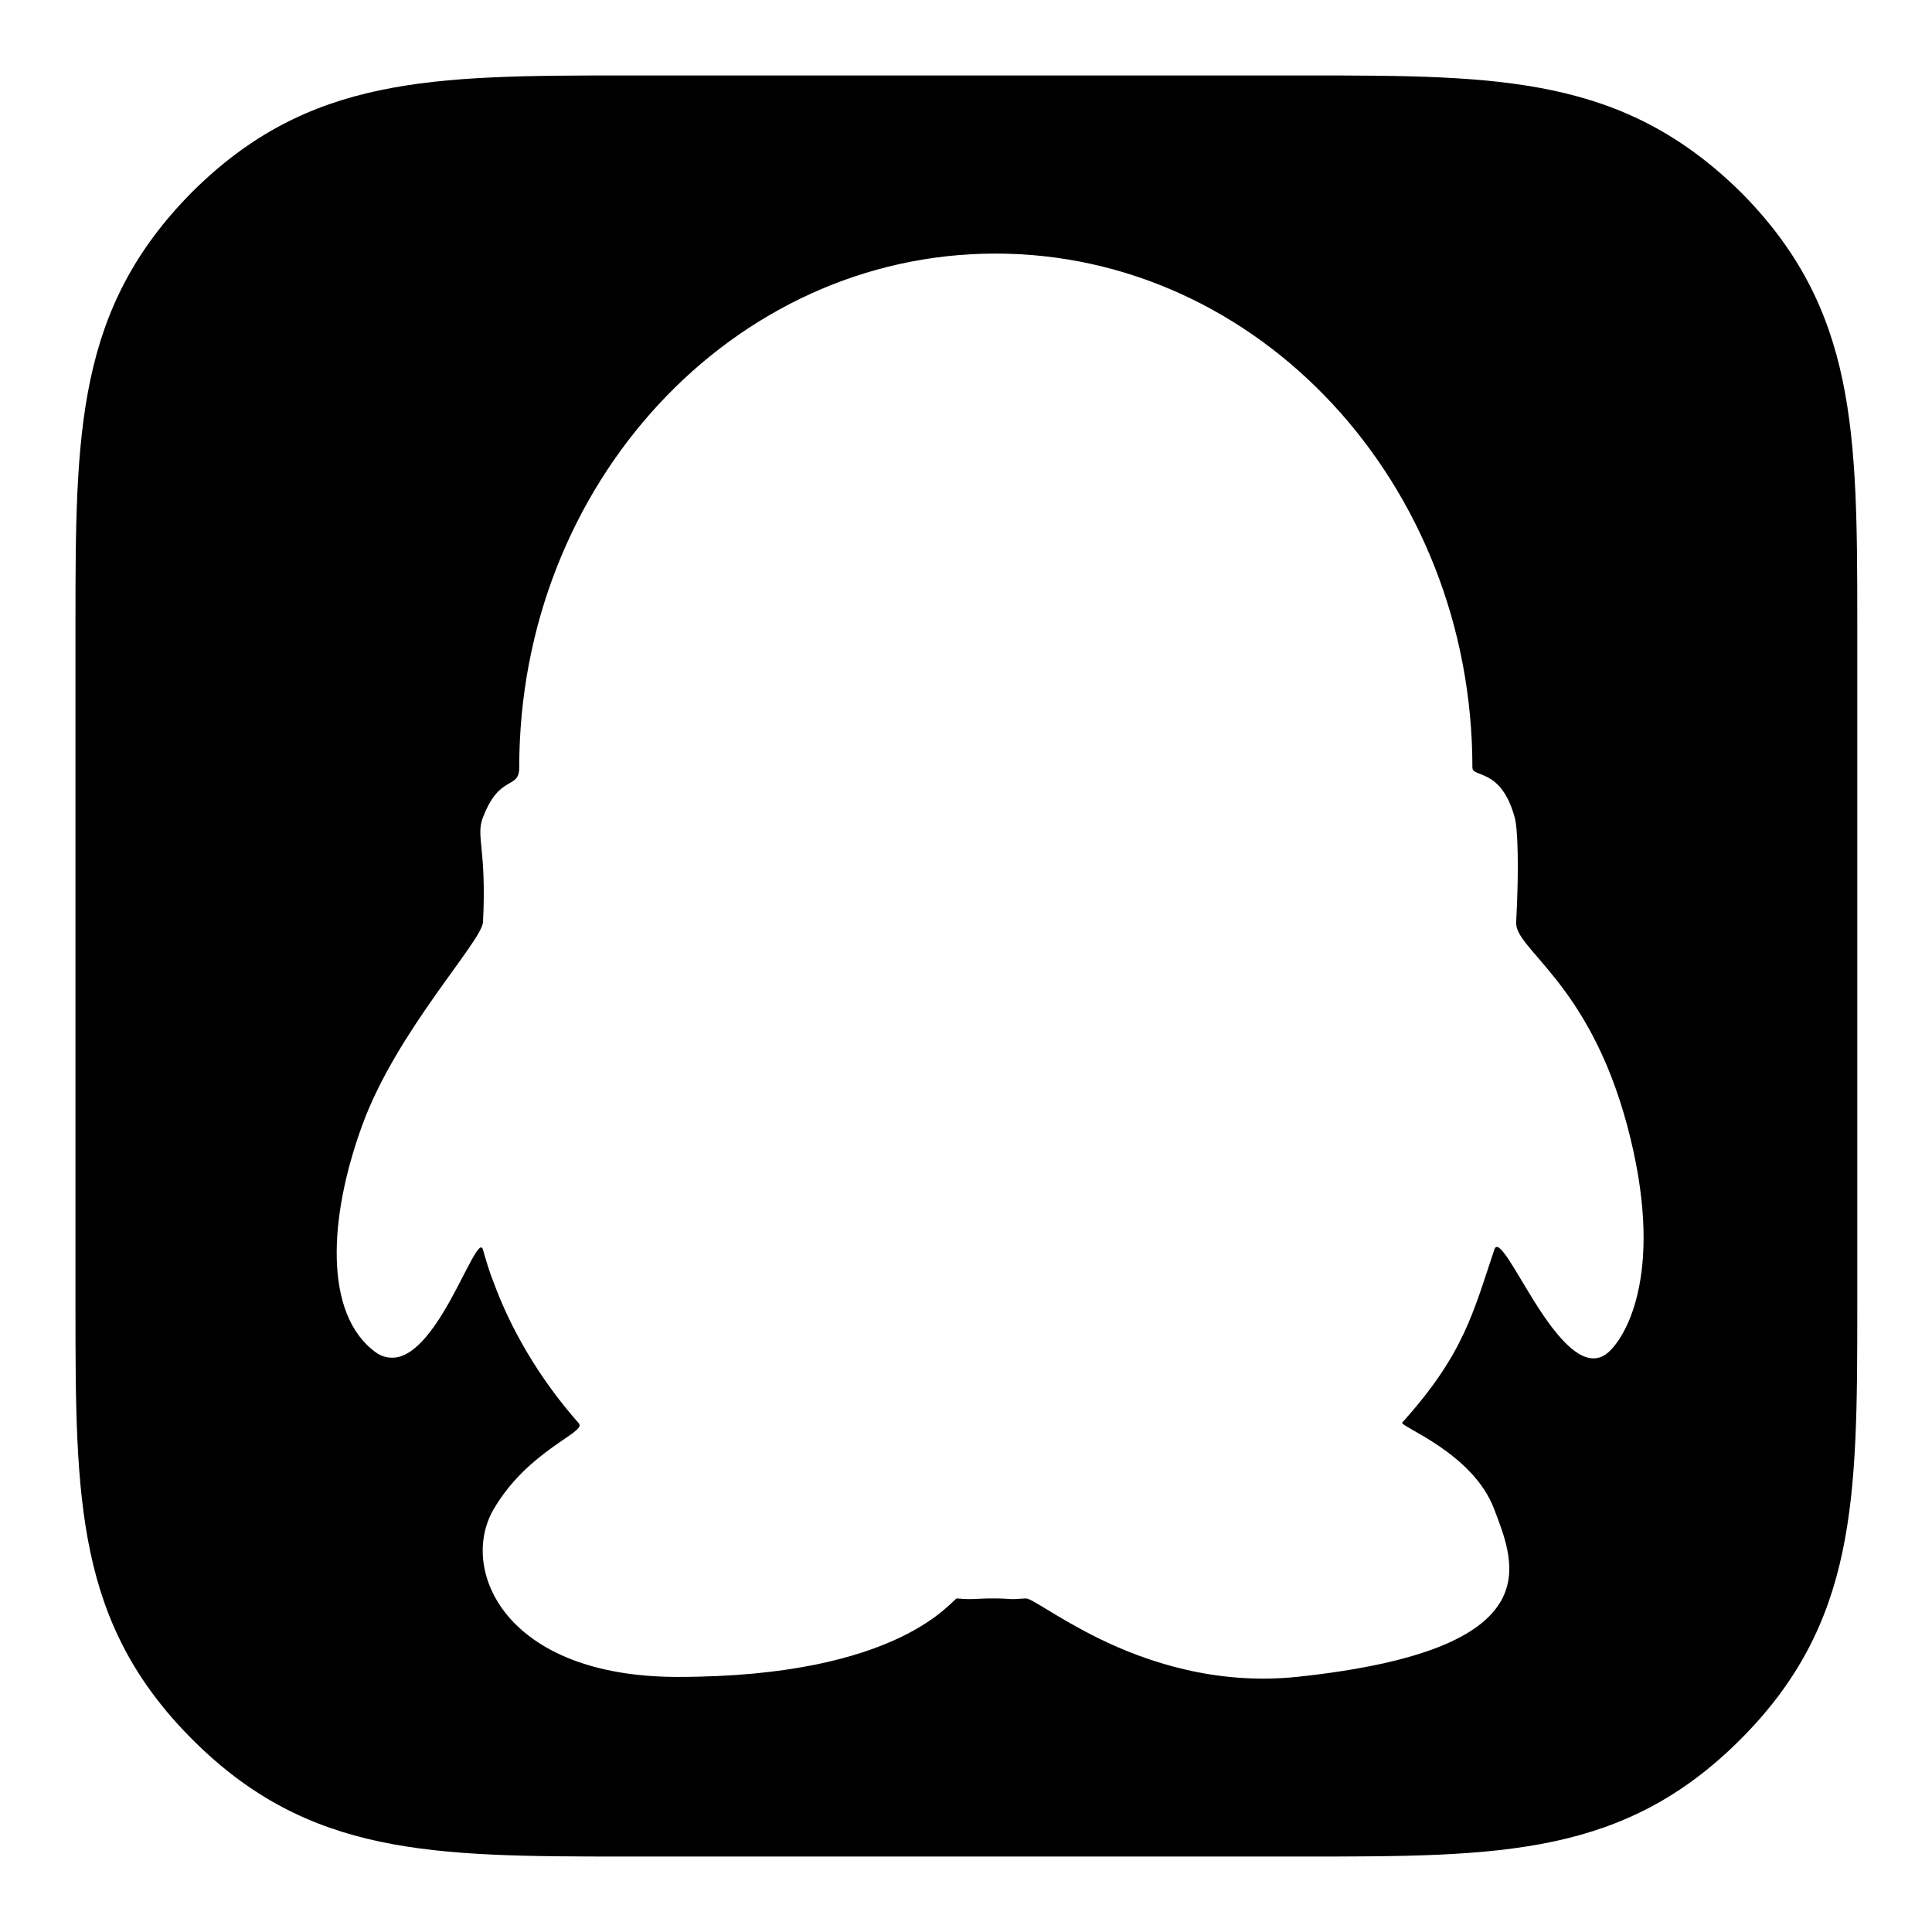
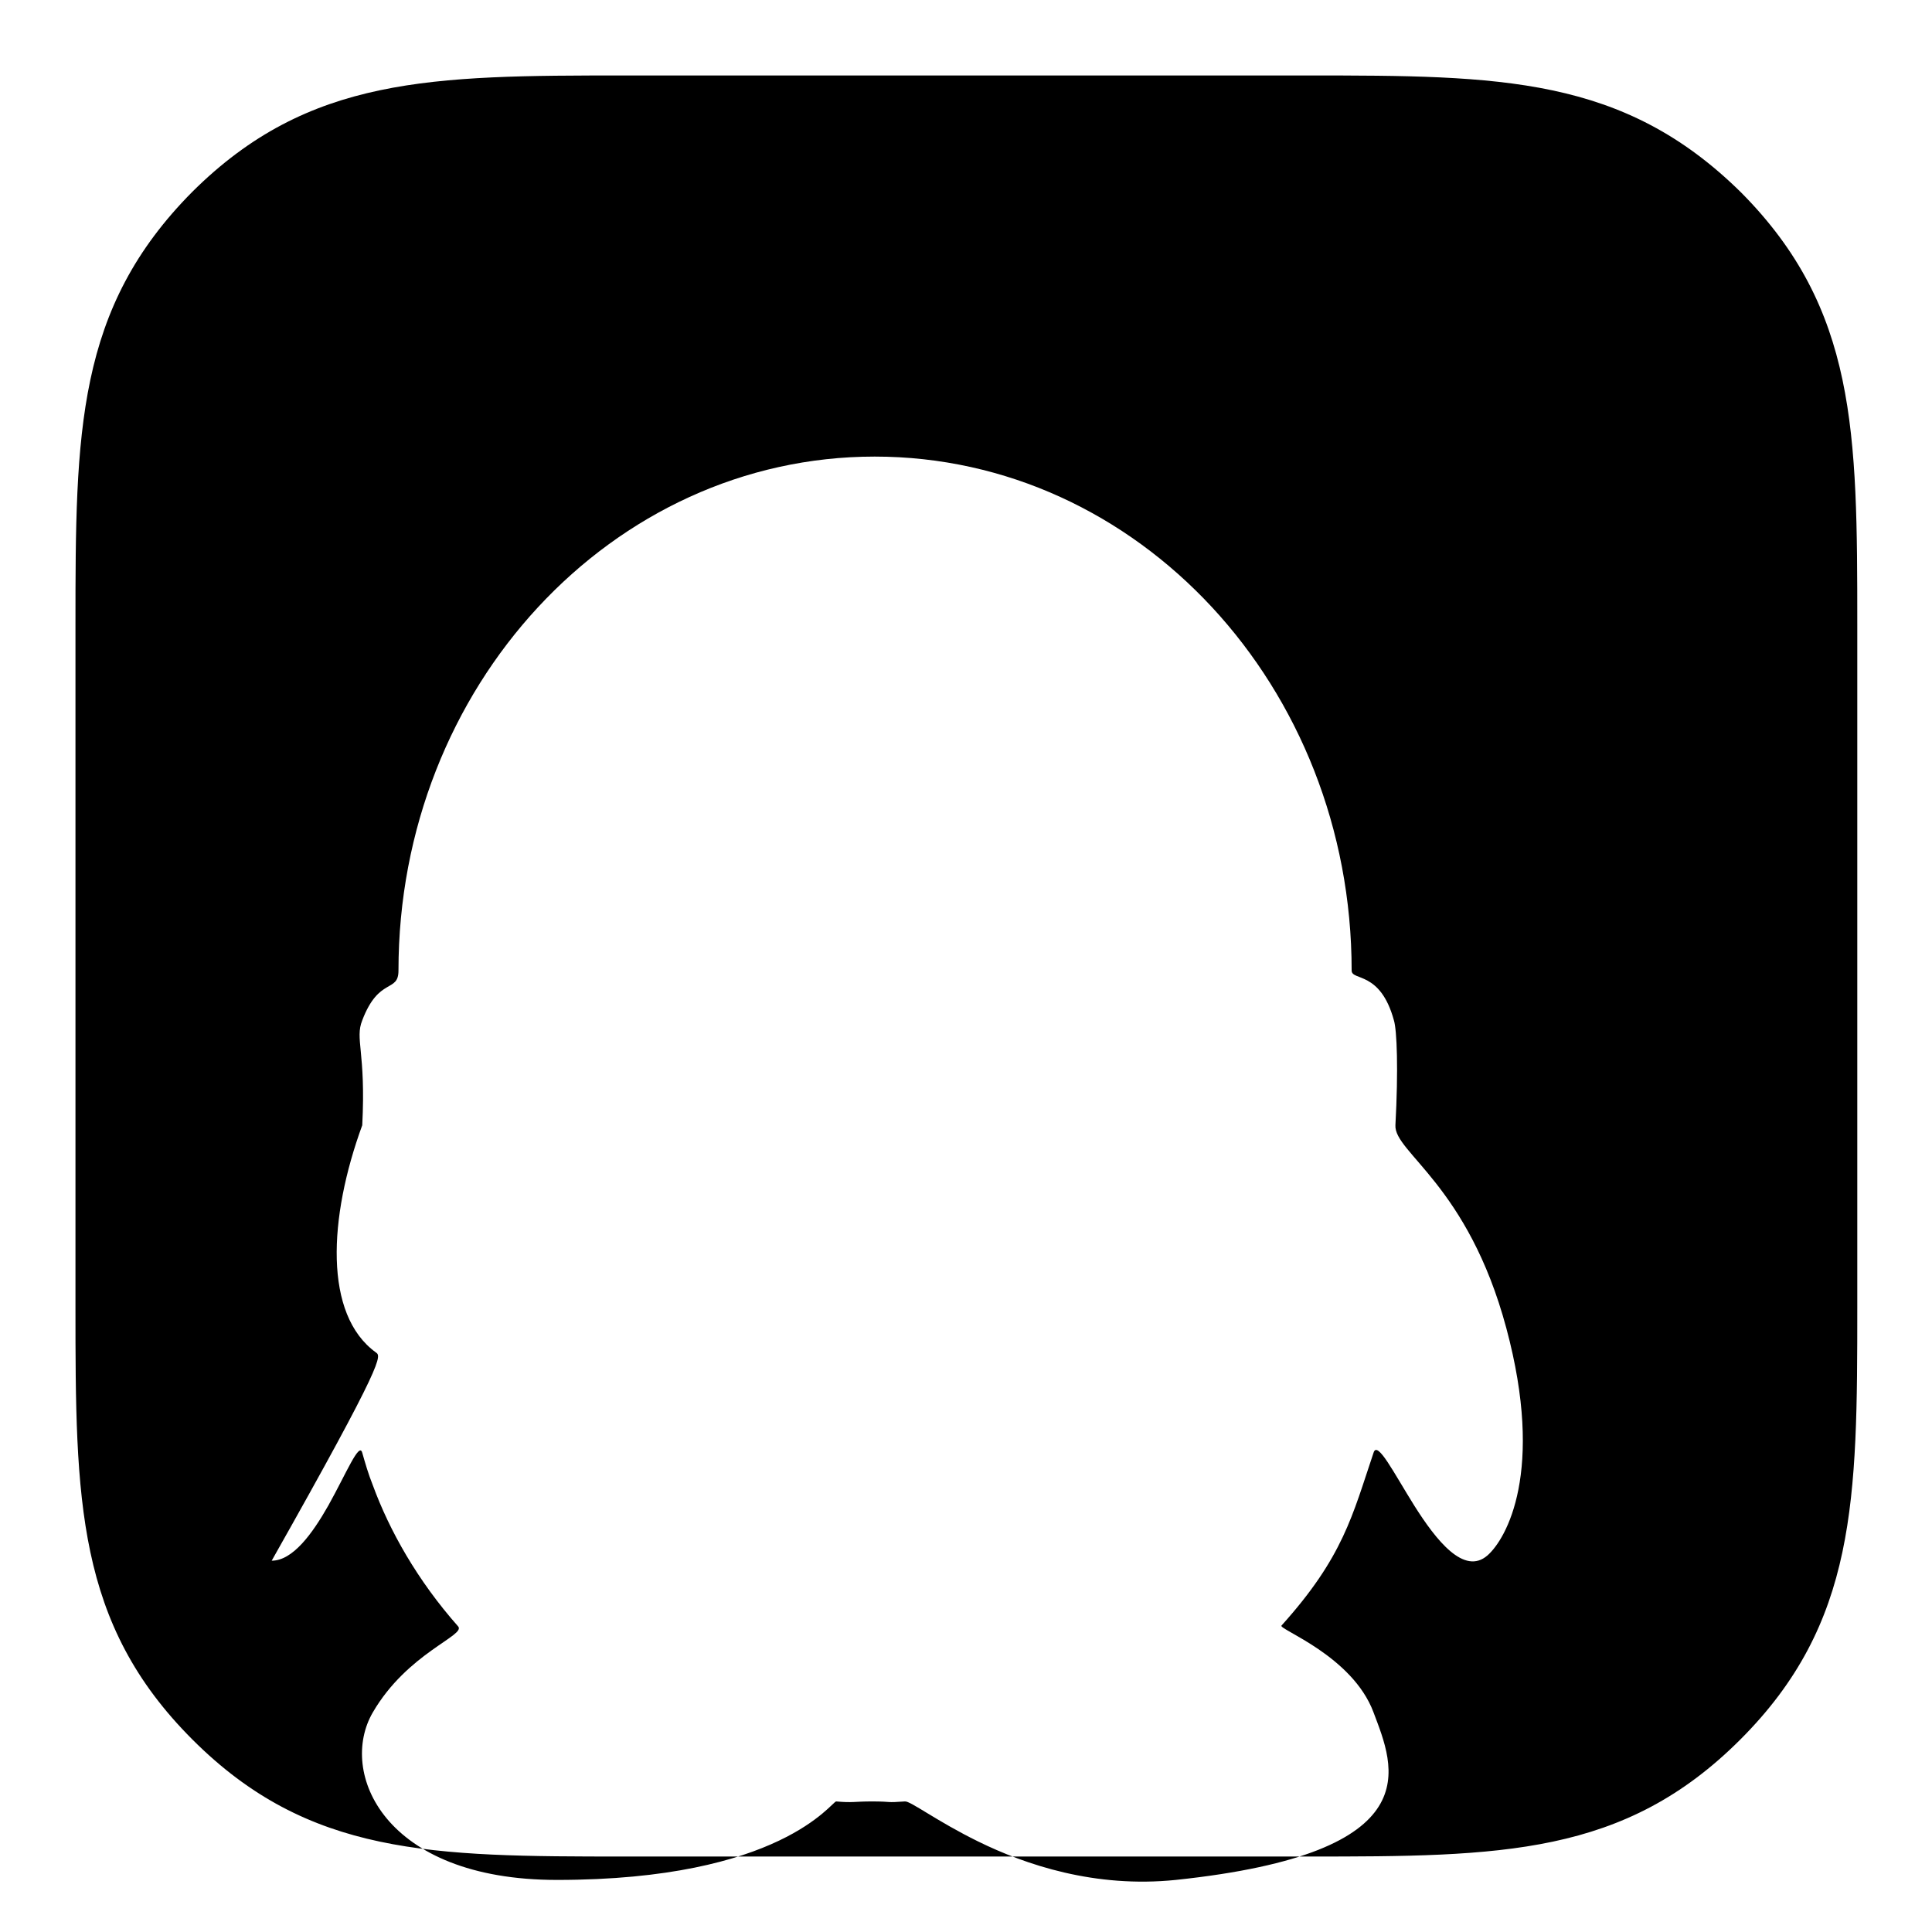
<svg xmlns="http://www.w3.org/2000/svg" version="1.1" x="0px" y="0px" viewBox="0 0 256 256" enable-background="new 0 0 256 256" xml:space="preserve">
  <g>
    <g>
-       <path fill="#000000" d="M49.8,179.2c-6.9-5-6.3-17.8-1.8-30.1c4.5-12.4,15.8-24.3,16-26.9c0.5-9.8-1-11.4,0-13.9c2.2-5.8,4.8-3.6,4.8-6.6c0-37.6,28.3-68.1,63.1-68.1c34.9,0,63.2,30.5,63.2,68.1c0,1.4,3.8,0,5.6,6.6c0.4,1.3,0.6,6.5,0.2,13.9c-0.2,3.6,9.6,7.9,14.7,26.9c5.1,19,0,27.9-2.5,30.1c-3.1,2.7-6.8-2-9.7-6.6c-2.7-4.3-4.9-8.7-5.4-7c-2.8,8.3-4,13.8-12.2,22.9c-0.4,0.5,9.4,4,12.2,11.5c2.7,7.2,7.9,18.6-26.2,22.2c-10.7,1.1-19.9-2-26.2-5.1c-5.5-2.7-9-5.4-9.7-5.3c-2.7,0.2-1.5,0-4.4,0c-2.3,0-2.5,0.2-4.7,0c-0.6,0-7.3,10.4-37,10.4c-23,0-29-14.3-24.4-22.2c4.6-7.9,12.4-10.2,11.3-11.4c-5.4-6.1-9.1-12.7-11.3-18.7c-0.6-1.5-1-2.9-1.4-4.3c-0.4-1.5-2.1,2.7-4.5,7c-2.1,3.7-4.7,7.3-7.5,7.3C51.2,179.9,50.5,179.7,49.8,179.2 M82.8,10c-25.6,0-41.9,0.1-57.3,15.4C10.1,40.9,10,57.2,10,82.8v90.4c0,25.6,0.1,41.9,15.5,57.3C40.9,245.9,57.2,246,82.8,246h90.5c25.6,0,41.9-0.1,57.3-15.5c15.4-15.4,15.5-31.7,15.5-57.3V82.8c0-25.6-0.1-41.9-15.4-57.3C215.1,10.1,198.8,10,173.3,10H82.8z" />
+       <path fill="#000000" d="M49.8,179.2c-6.9-5-6.3-17.8-1.8-30.1c0.5-9.8-1-11.4,0-13.9c2.2-5.8,4.8-3.6,4.8-6.6c0-37.6,28.3-68.1,63.1-68.1c34.9,0,63.2,30.5,63.2,68.1c0,1.4,3.8,0,5.6,6.6c0.4,1.3,0.6,6.5,0.2,13.9c-0.2,3.6,9.6,7.9,14.7,26.9c5.1,19,0,27.9-2.5,30.1c-3.1,2.7-6.8-2-9.7-6.6c-2.7-4.3-4.9-8.7-5.4-7c-2.8,8.3-4,13.8-12.2,22.9c-0.4,0.5,9.4,4,12.2,11.5c2.7,7.2,7.9,18.6-26.2,22.2c-10.7,1.1-19.9-2-26.2-5.1c-5.5-2.7-9-5.4-9.7-5.3c-2.7,0.2-1.5,0-4.4,0c-2.3,0-2.5,0.2-4.7,0c-0.6,0-7.3,10.4-37,10.4c-23,0-29-14.3-24.4-22.2c4.6-7.9,12.4-10.2,11.3-11.4c-5.4-6.1-9.1-12.7-11.3-18.7c-0.6-1.5-1-2.9-1.4-4.3c-0.4-1.5-2.1,2.7-4.5,7c-2.1,3.7-4.7,7.3-7.5,7.3C51.2,179.9,50.5,179.7,49.8,179.2 M82.8,10c-25.6,0-41.9,0.1-57.3,15.4C10.1,40.9,10,57.2,10,82.8v90.4c0,25.6,0.1,41.9,15.5,57.3C40.9,245.9,57.2,246,82.8,246h90.5c25.6,0,41.9-0.1,57.3-15.5c15.4-15.4,15.5-31.7,15.5-57.3V82.8c0-25.6-0.1-41.9-15.4-57.3C215.1,10.1,198.8,10,173.3,10H82.8z" />
    </g>
  </g>
</svg>